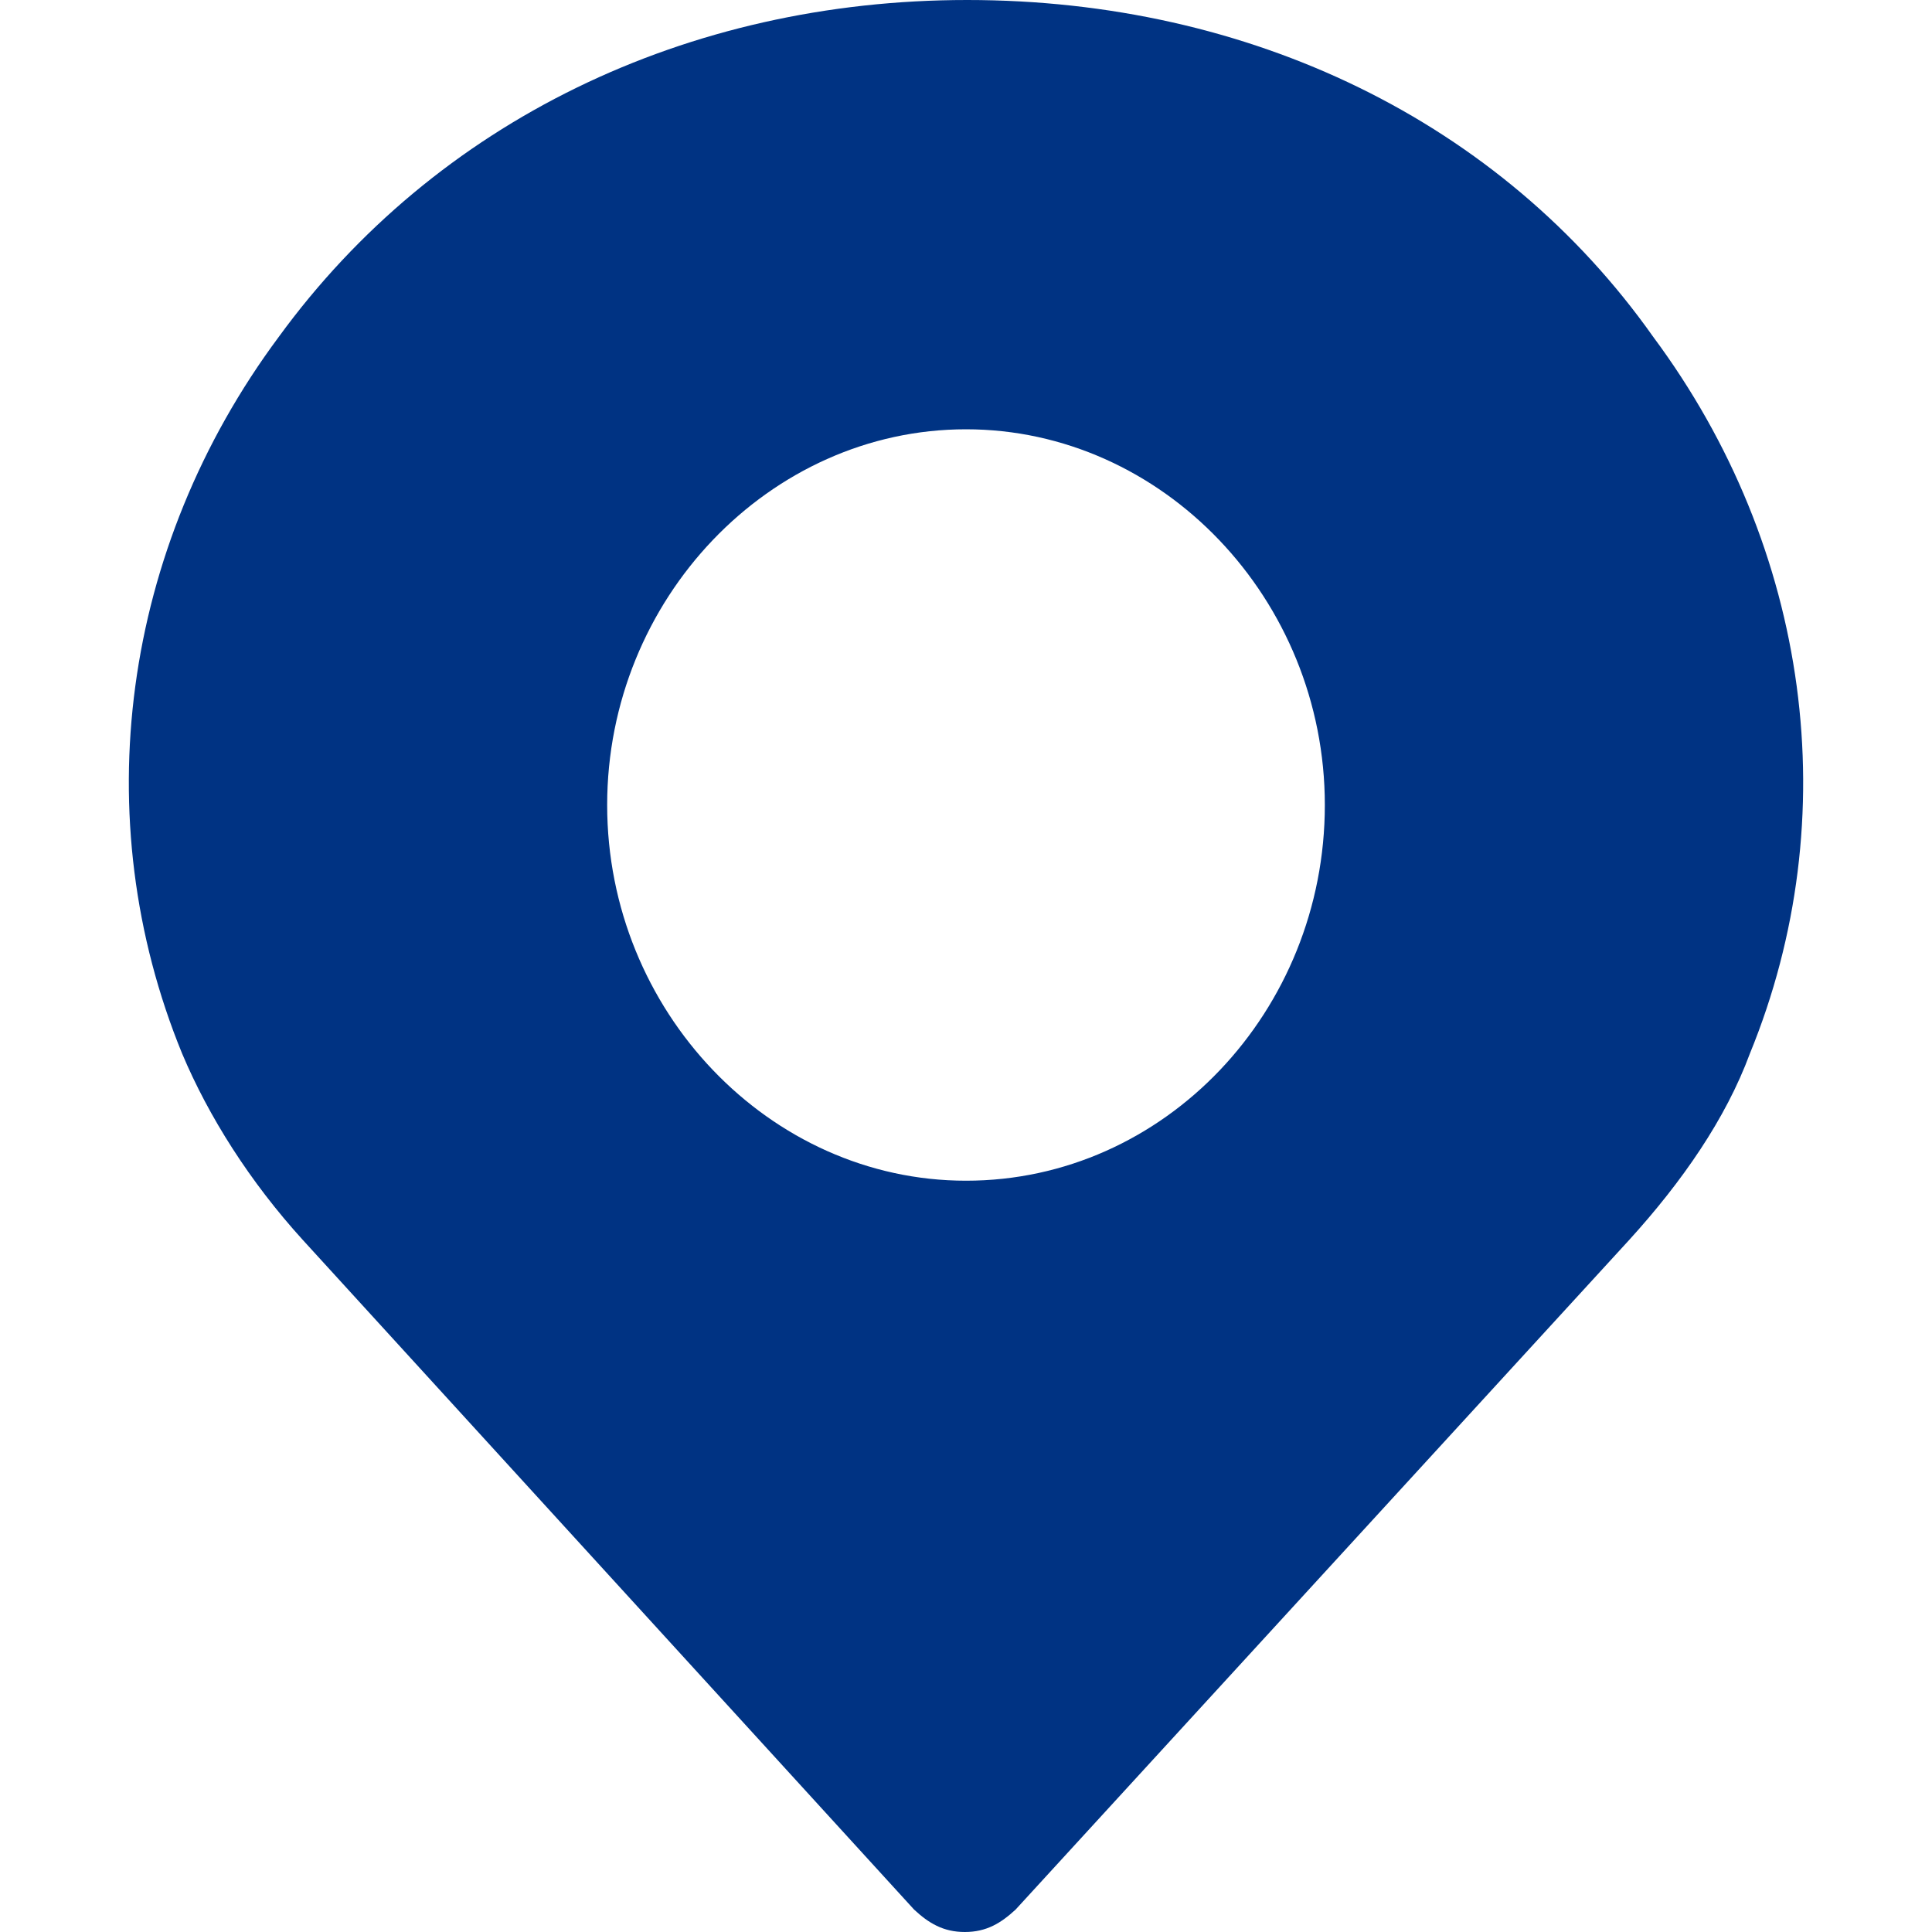
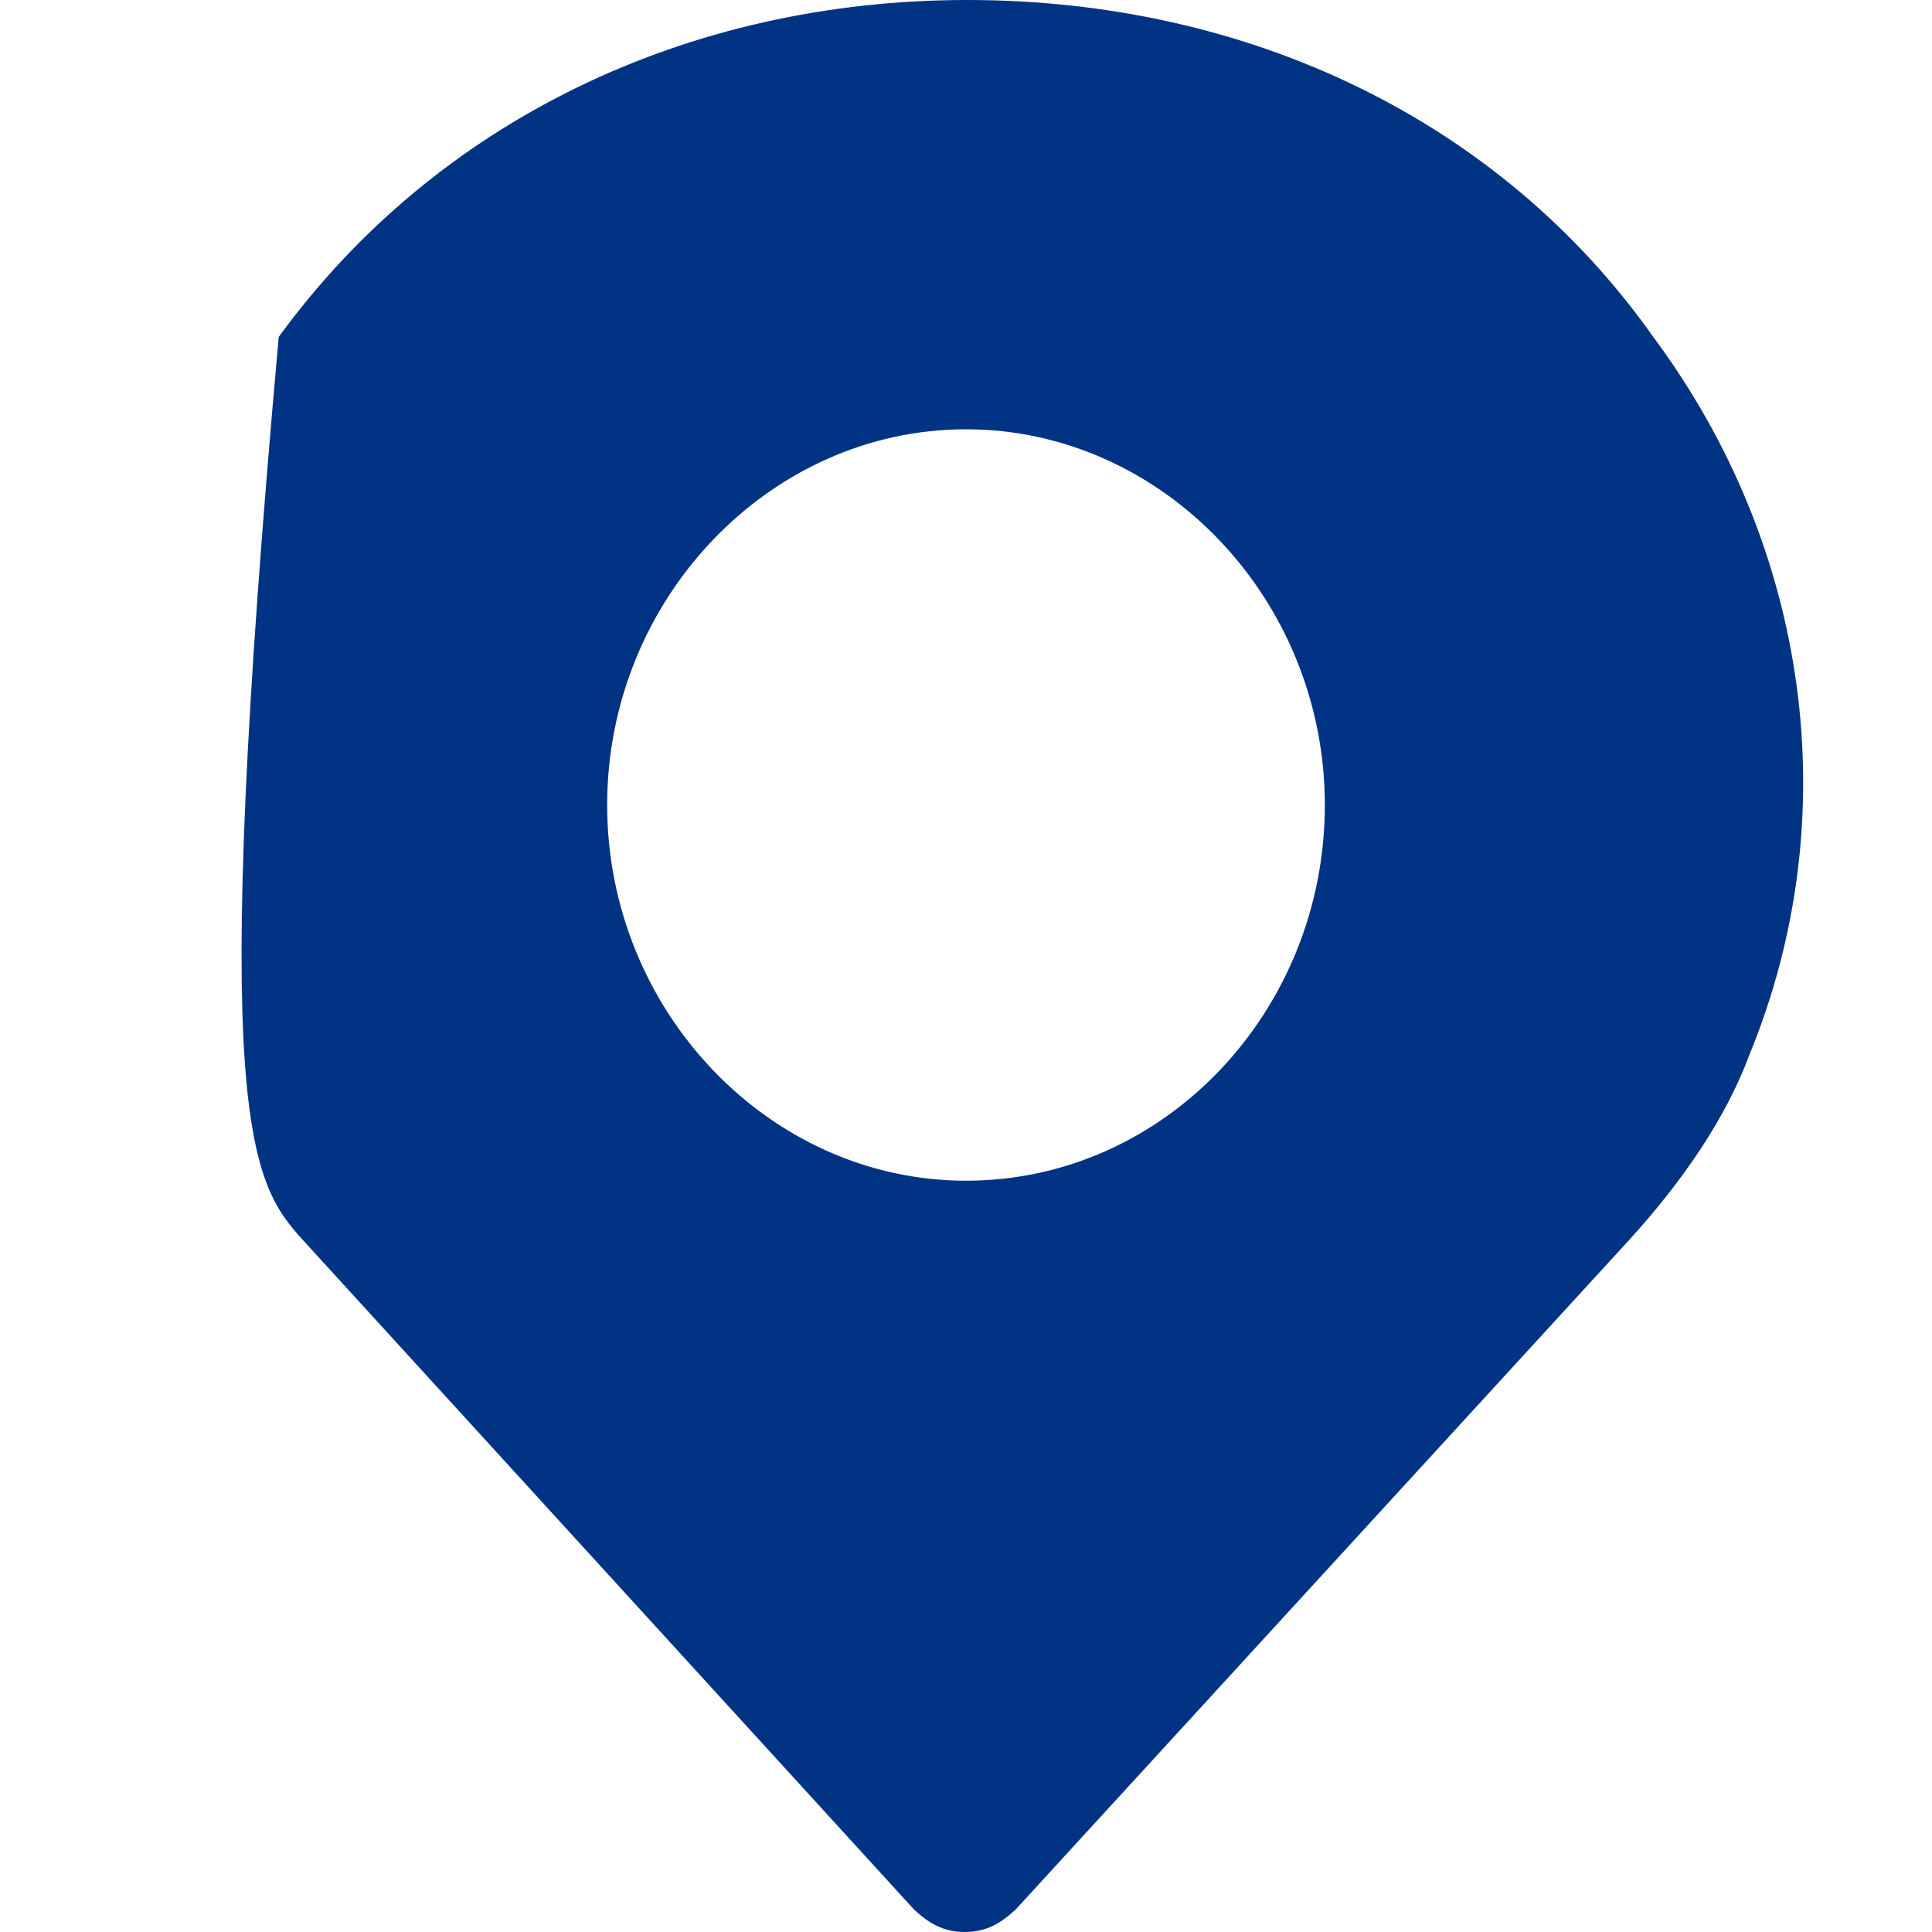
<svg xmlns="http://www.w3.org/2000/svg" width="15px" height="15px" viewBox="0 0 15 15" version="1.1">
  <title>marcador-de-posicion</title>
  <g id="Symbols" stroke="none" stroke-width="1" fill="none" fill-rule="evenodd">
    <g id="Footer" transform="translate(-1257, -124)" fill="#003383" fill-rule="nonzero">
      <g id="marcador-de-posicion" transform="translate(1257.389, 124)">
-         <path d="M12.447,2.616 C11.265,0.942 9.315,0 7.12,0 C4.945,0 2.994,0.942 1.775,2.616 C0.556,4.256 0.275,6.349 1.025,8.18 C1.231,8.669 1.55,9.174 1.963,9.628 L6.708,14.826 C6.82,14.93 6.933,15 7.102,15 C7.271,15 7.383,14.93 7.496,14.826 L12.259,9.628 C12.672,9.174 13.01,8.686 13.197,8.18 C13.947,6.349 13.666,4.256 12.447,2.616 Z M7.111,9.167 C5.585,9.167 4.325,7.848 4.325,6.25 C4.325,4.652 5.585,3.333 7.111,3.333 C8.637,3.333 9.897,4.652 9.897,6.25 C9.897,7.848 8.655,9.167 7.111,9.167 Z" id="Shape" />
+         <path d="M12.447,2.616 C11.265,0.942 9.315,0 7.12,0 C4.945,0 2.994,0.942 1.775,2.616 C1.231,8.669 1.55,9.174 1.963,9.628 L6.708,14.826 C6.82,14.93 6.933,15 7.102,15 C7.271,15 7.383,14.93 7.496,14.826 L12.259,9.628 C12.672,9.174 13.01,8.686 13.197,8.18 C13.947,6.349 13.666,4.256 12.447,2.616 Z M7.111,9.167 C5.585,9.167 4.325,7.848 4.325,6.25 C4.325,4.652 5.585,3.333 7.111,3.333 C8.637,3.333 9.897,4.652 9.897,6.25 C9.897,7.848 8.655,9.167 7.111,9.167 Z" id="Shape" />
      </g>
    </g>
  </g>
</svg>